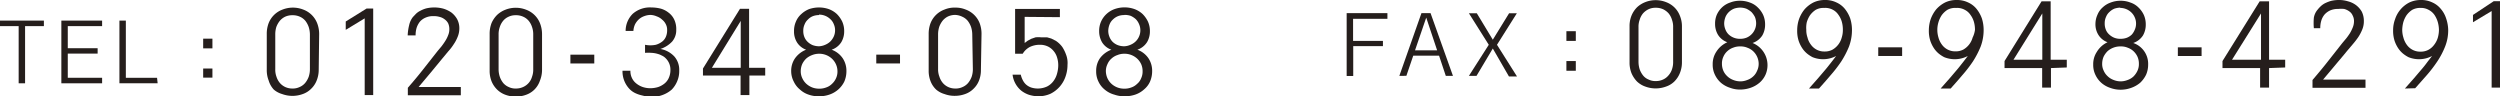
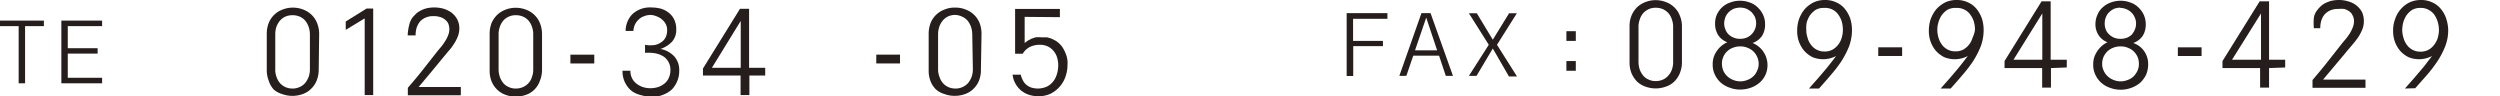
<svg xmlns="http://www.w3.org/2000/svg" viewBox="0 0 167.47 6.45">
  <defs>
    <style>.cls-1{fill:#251e1c;}</style>
  </defs>
  <g id="レイヤー_2" data-name="レイヤー 2">
    <g id="レイヤー_1-2" data-name="レイヤー 1">
      <path class="cls-1" d="M2.94,1.75H1.68V5.58H1.25V1.75H0V1.38H2.94Z" />
      <path class="cls-1" d="M6.84,1.75H4.54V3.23h2v.36h-2V5.21h2.3v.37H4.11V1.38H6.84Z" />
-       <path class="cls-1" d="M10.56,5.58H8V1.38h.43V5.21h2.09Z" />
-       <path class="cls-1" d="M13.61,2.59h.62v.65h-.62Zm0,2h.62V5.2h-.62Z" />
      <path class="cls-1" d="M21.35,4.67a1.9,1.9,0,0,1-.14.73,1.53,1.53,0,0,1-.37.55,1.48,1.48,0,0,1-.56.35,2,2,0,0,1-1.38,0A1.48,1.48,0,0,1,18.34,6,1.53,1.53,0,0,1,18,5.4a1.9,1.9,0,0,1-.13-.73V2.28A2,2,0,0,1,18,1.54a1.59,1.59,0,0,1,.93-.9,1.9,1.9,0,0,1,1.38,0,1.59,1.59,0,0,1,.93.9,2,2,0,0,1,.14.74Zm-.59-2.36a1.69,1.69,0,0,0-.08-.5,1.47,1.47,0,0,0-.22-.41,1,1,0,0,0-.37-.28,1.15,1.15,0,0,0-.5-.1,1.13,1.13,0,0,0-.49.1,1.09,1.09,0,0,0-.36.28,1.5,1.5,0,0,0-.23.41,1.68,1.68,0,0,0-.07.5V4.63a1.37,1.37,0,0,0,.08.51,1.22,1.22,0,0,0,.23.42,1.07,1.07,0,0,0,.36.27,1.12,1.12,0,0,0,.48.1,1.06,1.06,0,0,0,.48-.1,1,1,0,0,0,.37-.27,1.44,1.44,0,0,0,.24-.42,1.6,1.6,0,0,0,.08-.51Z" />
      <path class="cls-1" d="M24.56.57H25v5.8h-.57V1.23L23.16,2V1.44Z" />
      <path class="cls-1" d="M27.41,1.68a1.33,1.33,0,0,1,.25-.54l.2-.21a1.14,1.14,0,0,1,.3-.21,1.85,1.85,0,0,1,.4-.16A2.34,2.34,0,0,1,29.12.5a2.32,2.32,0,0,1,.58.08,1.93,1.93,0,0,1,.54.26,1.48,1.48,0,0,1,.38.44,1.28,1.28,0,0,1,.15.63,1.46,1.46,0,0,1-.11.55,2.49,2.49,0,0,1-.27.51,3.41,3.41,0,0,1-.37.48l-.39.47-.75.91c-.25.3-.53.63-.84,1h2.83v.55H27.32v-.5c.34-.39.68-.79,1-1.2l1-1.27.26-.31c.09-.12.17-.23.25-.36a1.93,1.93,0,0,0,.19-.38,1,1,0,0,0,.08-.41.93.93,0,0,0-.08-.39.78.78,0,0,0-.24-.27.89.89,0,0,0-.34-.16,1.33,1.33,0,0,0-.4-.05,1.22,1.22,0,0,0-.53.1,1.05,1.05,0,0,0-.38.27,1.34,1.34,0,0,0-.22.41,1.7,1.7,0,0,0-.07.51h-.53A3.37,3.37,0,0,1,27.41,1.68Z" />
      <path class="cls-1" d="M36.31,4.67a1.9,1.9,0,0,1-.14.73A1.53,1.53,0,0,1,35.8,6a1.48,1.48,0,0,1-.56.35,2,2,0,0,1-1.38,0A1.56,1.56,0,0,1,33.3,6a1.66,1.66,0,0,1-.37-.55,1.9,1.9,0,0,1-.13-.73V2.28a2,2,0,0,1,.13-.74A1.77,1.77,0,0,1,33.3,1a1.71,1.71,0,0,1,.56-.35,1.9,1.9,0,0,1,1.38,0,1.59,1.59,0,0,1,.93.9,2,2,0,0,1,.14.74Zm-.59-2.36a1.42,1.42,0,0,0-.08-.5,1.25,1.25,0,0,0-.22-.41,1,1,0,0,0-.37-.28,1.12,1.12,0,0,0-.5-.1,1.06,1.06,0,0,0-.48.1,1,1,0,0,0-.37.28,1.25,1.25,0,0,0-.22.41,1.42,1.42,0,0,0-.08.5V4.63a1.6,1.6,0,0,0,.08.51,1.42,1.42,0,0,0,.23.42,1,1,0,0,0,.37.27,1,1,0,0,0,.47.1,1.13,1.13,0,0,0,.49-.1,1.07,1.07,0,0,0,.6-.69,1.37,1.37,0,0,0,.08-.51Z" />
      <path class="cls-1" d="M39.81,4.25h-1.6V3.66h1.6Z" />
      <path class="cls-1" d="M42.38.93A1.74,1.74,0,0,1,43.64.5a2.59,2.59,0,0,1,.63.08,1.51,1.51,0,0,1,.52.27,1.24,1.24,0,0,1,.37.45A1.48,1.48,0,0,1,45.3,2a1.16,1.16,0,0,1-.28.79,1.9,1.9,0,0,1-.78.49,1.68,1.68,0,0,1,.93.5,1.36,1.36,0,0,1,.33.95,1.71,1.71,0,0,1-.14.72A1.76,1.76,0,0,1,45,6a1.93,1.93,0,0,1-.61.36,2,2,0,0,1-.75.13h-.24L43,6.39a2.08,2.08,0,0,1-.44-.15,1.31,1.31,0,0,1-.41-.3,1.71,1.71,0,0,1-.45-1.2h.53a1.06,1.06,0,0,0,.1.48,1,1,0,0,0,.28.36,1.44,1.44,0,0,0,.42.24,1.61,1.61,0,0,0,.54.09,1.82,1.82,0,0,0,.52-.08,1.4,1.4,0,0,0,.43-.24,1,1,0,0,0,.28-.37,1.25,1.25,0,0,0,.11-.53,1.06,1.06,0,0,0-.31-.78.83.83,0,0,0-.27-.19,1.12,1.12,0,0,0-.24-.1,1.78,1.78,0,0,0-.45-.08,3,3,0,0,0-.43,0V3a1.8,1.8,0,0,0,.72,0,1.24,1.24,0,0,0,.46-.24.82.82,0,0,0,.24-.36A1.09,1.09,0,0,0,44.69,2a.79.79,0,0,0-.09-.38.89.89,0,0,0-.24-.3A1,1,0,0,0,44,1.1,1.16,1.16,0,0,0,43.59,1a1.22,1.22,0,0,0-.43.08,1.07,1.07,0,0,0-.36.21,1.23,1.23,0,0,0-.26.34,1.24,1.24,0,0,0-.11.44h-.52A1.61,1.61,0,0,1,42.38.93Z" />
      <path class="cls-1" d="M50.2,5.06V6.37h-.59V5.06H47.09V4.59l2.48-4h.61V4.54h1.08v.52Zm-.58-.52V1.4L47.69,4.54Z" />
-       <path class="cls-1" d="M54,3.33a1.21,1.21,0,0,1-.61-.49,1.36,1.36,0,0,1-.2-.75,1.54,1.54,0,0,1,.13-.65,1.36,1.36,0,0,1,.36-.5A1.69,1.69,0,0,1,54.2.61,2.08,2.08,0,0,1,54.86.5a2,2,0,0,1,.66.11,1.63,1.63,0,0,1,.54.33,1.82,1.82,0,0,1,.36.51,1.53,1.53,0,0,1,.13.64,1.4,1.4,0,0,1-.19.73,1.23,1.23,0,0,1-.65.51,1.54,1.54,0,0,1,.74.57,1.51,1.51,0,0,1,.25.87,1.74,1.74,0,0,1-.14.69,1.69,1.69,0,0,1-.39.52,1.74,1.74,0,0,1-.59.35,2.09,2.09,0,0,1-.72.12,2,2,0,0,1-.69-.11A1.59,1.59,0,0,1,53.59,6a1.5,1.5,0,0,1-.41-.52A1.53,1.53,0,0,1,53,4.77a1.48,1.48,0,0,1,.24-.84A1.64,1.64,0,0,1,54,3.33Zm.87.27a1.27,1.27,0,0,0-.47.09,1.29,1.29,0,0,0-.39.23,1.26,1.26,0,0,0-.27.37,1.21,1.21,0,0,0-.1.48,1.06,1.06,0,0,0,.1.46A1.18,1.18,0,0,0,54,5.6a1.3,1.3,0,0,0,.39.25,1.28,1.28,0,0,0,.48.09,1.26,1.26,0,0,0,.47-.08,1,1,0,0,0,.39-.24A1.14,1.14,0,0,0,56,5.25a1.06,1.06,0,0,0,.1-.48A1.14,1.14,0,0,0,56,4.31a1.18,1.18,0,0,0-.26-.37,1.25,1.25,0,0,0-.88-.34Zm0-2.59a1.14,1.14,0,0,0-.41.07.91.91,0,0,0-.33.22.86.86,0,0,0-.23.33,1,1,0,0,0-.09.44,1.05,1.05,0,0,0,.07.4.91.91,0,0,0,.22.33,1.12,1.12,0,0,0,.33.22,1.27,1.27,0,0,0,.44.08A1.16,1.16,0,0,0,55.28,3a1.11,1.11,0,0,0,.34-.22,1.14,1.14,0,0,0,.23-.33,1,1,0,0,0,.09-.43,1,1,0,0,0-.09-.41.86.86,0,0,0-.23-.33,1.08,1.08,0,0,0-.76-.3Z" />
      <path class="cls-1" d="M60.29,4.25H58.7V3.66h1.59Z" />
      <path class="cls-1" d="M65.71,4.67a1.9,1.9,0,0,1-.13.73,1.53,1.53,0,0,1-.37.55,1.48,1.48,0,0,1-.56.35,2,2,0,0,1-.69.12,1.92,1.92,0,0,1-.69-.12A1.48,1.48,0,0,1,62.71,6a1.53,1.53,0,0,1-.37-.55,1.9,1.9,0,0,1-.13-.73V2.28a2,2,0,0,1,.13-.74,1.59,1.59,0,0,1,.93-.9A1.73,1.73,0,0,1,64,.51a1.77,1.77,0,0,1,.69.13,1.59,1.59,0,0,1,.93.9,2,2,0,0,1,.13.74Zm-.58-2.36a1.69,1.69,0,0,0-.08-.5,1.47,1.47,0,0,0-.22-.41,1,1,0,0,0-.37-.28A1.18,1.18,0,0,0,64,1a1.13,1.13,0,0,0-.49.1,1.09,1.09,0,0,0-.36.28,1.5,1.5,0,0,0-.23.41,1.69,1.69,0,0,0-.08.5V4.63a1.36,1.36,0,0,0,.09.51,1.22,1.22,0,0,0,.23.42,1.07,1.07,0,0,0,.36.27,1.12,1.12,0,0,0,.48.1,1.06,1.06,0,0,0,.48-.1,1,1,0,0,0,.37-.27,1.44,1.44,0,0,0,.24-.42,1.6,1.6,0,0,0,.08-.51Z" />
      <path class="cls-1" d="M68.64,1.13l0,1.75.2-.15.24-.13.29-.1a2,2,0,0,1,.37,0h.17l.23,0,.28.08.3.15a1.68,1.68,0,0,1,.45.43,2.45,2.45,0,0,1,.24.49,1.55,1.55,0,0,1,.1.43,1.66,1.66,0,0,1,0,.27,2.36,2.36,0,0,1-.14.8,2,2,0,0,1-1,1.13,2,2,0,0,1-.81.17,2.19,2.19,0,0,1-.63-.1,1.73,1.73,0,0,1-.52-.28A1.64,1.64,0,0,1,67.83,5h.55a1.4,1.4,0,0,0,.13.36,1,1,0,0,0,.22.3,1.05,1.05,0,0,0,.34.2,1.48,1.48,0,0,0,1.08-.07,1.22,1.22,0,0,0,.42-.36,1.45,1.45,0,0,0,.24-.5,2.09,2.09,0,0,0,.08-.55,1.68,1.68,0,0,0-.07-.5,1.2,1.2,0,0,0-.23-.45,1.15,1.15,0,0,0-.38-.31A1.22,1.22,0,0,0,69.65,3a1.51,1.51,0,0,0-.65.14,1.2,1.2,0,0,0-.49.46H68l0-3h3v.55Z" />
-       <path class="cls-1" d="M74.45,3.33a1.19,1.19,0,0,1-.62-.49,1.45,1.45,0,0,1-.2-.75,1.54,1.54,0,0,1,.13-.65,1.58,1.58,0,0,1,.9-.83A2,2,0,0,1,76,.61a1.63,1.63,0,0,1,.54.33,1.82,1.82,0,0,1,.36.51,1.53,1.53,0,0,1,.13.64,1.4,1.4,0,0,1-.19.73,1.23,1.23,0,0,1-.65.51,1.54,1.54,0,0,1,.74.57,1.51,1.51,0,0,1,.25.87,1.74,1.74,0,0,1-.14.69,1.43,1.43,0,0,1-.39.52,1.7,1.7,0,0,1-.58.35,2.19,2.19,0,0,1-.73.12,2,2,0,0,1-.69-.11A1.68,1.68,0,0,1,74,6a1.5,1.5,0,0,1-.41-.52,1.53,1.53,0,0,1-.16-.72,1.48,1.48,0,0,1,.24-.84A1.67,1.67,0,0,1,74.45,3.33Zm.86.27a1.18,1.18,0,0,0-.46.09,1.09,1.09,0,0,0-.39.23,1,1,0,0,0-.27.37,1.06,1.06,0,0,0-.11.48,1.23,1.23,0,0,0,.1.46,1.18,1.18,0,0,0,.26.37,1.25,1.25,0,0,0,.88.34,1.24,1.24,0,0,0,.46-.08,1,1,0,0,0,.39-.24.91.91,0,0,0,.27-.37,1.06,1.06,0,0,0,.1-.48,1.14,1.14,0,0,0-.09-.46,1.18,1.18,0,0,0-.26-.37,1.25,1.25,0,0,0-.88-.34Zm0-2.59a1.07,1.07,0,0,0-.41.07,1,1,0,0,0-.34.22.86.86,0,0,0-.23.33,1.23,1.23,0,0,0-.09.44,1.06,1.06,0,0,0,.08.4,1,1,0,0,0,.21.33,1.05,1.05,0,0,0,.34.22,1.23,1.23,0,0,0,.44.08A1.14,1.14,0,0,0,75.73,3a1.11,1.11,0,0,0,.34-.22,1,1,0,0,0,.23-.33,1,1,0,0,0,.09-.43,1,1,0,0,0-.09-.41,1,1,0,0,0-.22-.33,1.33,1.33,0,0,0-.34-.22A1.25,1.25,0,0,0,75.32,1Z" />
      <path class="cls-1" d="M92.94,1.26h-2.3V2.74h2v.35H90.65v2h-.44V.88h2.73Z" />
      <path class="cls-1" d="M93.74,5.08,95.22.88h.61l1.5,4.2h-.48L96.4,3.73H94.67l-.46,1.35Zm1.05-1.71h1.48l-.73-2.19Z" />
      <path class="cls-1" d="M100,3.25,98.91,5.08H98.4L99.73,3,98.4.89h.53L100,2.66,101.09.89h.52L100.28,3l1.34,2.12h-.54Z" />
      <path class="cls-1" d="M104.93,2.09h.63v.65h-.63Zm0,2h.63v.65h-.63Z" />
      <path class="cls-1" d="M112.67,4.17a1.9,1.9,0,0,1-.14.73,1.66,1.66,0,0,1-.37.56,1.46,1.46,0,0,1-.56.34,2,2,0,0,1-1.38,0,1.53,1.53,0,0,1-.56-.34,1.82,1.82,0,0,1-.37-.56,1.9,1.9,0,0,1-.13-.73V1.78a1.86,1.86,0,0,1,.13-.73,1.71,1.71,0,0,1,.37-.56,1.71,1.71,0,0,1,.56-.35,1.9,1.9,0,0,1,1.38,0,1.61,1.61,0,0,1,.56.35,1.57,1.57,0,0,1,.37.56,1.86,1.86,0,0,1,.14.73Zm-.59-2.35a1.35,1.35,0,0,0-.08-.5,1.2,1.2,0,0,0-.22-.42,1.17,1.17,0,0,0-.37-.28,1.15,1.15,0,0,0-.5-.1,1.06,1.06,0,0,0-.48.1,1.17,1.17,0,0,0-.37.28,1.2,1.2,0,0,0-.22.42,1.35,1.35,0,0,0-.08.5V4.13a1.72,1.72,0,0,0,.08.52,1.5,1.5,0,0,0,.23.41.91.91,0,0,0,.37.27,1,1,0,0,0,.47.1,1.13,1.13,0,0,0,.49-.1,1,1,0,0,0,.36-.27,1.14,1.14,0,0,0,.24-.41,1.46,1.46,0,0,0,.08-.52Z" />
      <path class="cls-1" d="M115.71,2.83a1.23,1.23,0,0,1-.62-.49,1.4,1.4,0,0,1-.2-.75A1.5,1.5,0,0,1,115,1a1.57,1.57,0,0,1,.36-.51,1.46,1.46,0,0,1,.54-.32,1.76,1.76,0,0,1,.66-.12,1.84,1.84,0,0,1,.66.12,1.39,1.39,0,0,1,.53.33,1.64,1.64,0,0,1,.36.5,1.53,1.53,0,0,1,.13.64,1.43,1.43,0,0,1-.19.74,1.26,1.26,0,0,1-.65.5A1.6,1.6,0,0,1,118.27,5a1.55,1.55,0,0,1-.39.53,1.85,1.85,0,0,1-.58.34,2.2,2.2,0,0,1-.73.13,1.91,1.91,0,0,1-.68-.12,1.77,1.77,0,0,1-.59-.32,1.64,1.64,0,0,1-.41-.53,1.53,1.53,0,0,1-.16-.72,1.48,1.48,0,0,1,.24-.84A1.67,1.67,0,0,1,115.71,2.83Zm.86.28a1.17,1.17,0,0,0-.46.08,1.09,1.09,0,0,0-.39.23,1.07,1.07,0,0,0-.27.37,1.06,1.06,0,0,0-.1.48,1.18,1.18,0,0,0,.09.46,1.08,1.08,0,0,0,.26.37,1.14,1.14,0,0,0,.39.25,1.3,1.3,0,0,0,.49.1,1.22,1.22,0,0,0,.46-.09,1.09,1.09,0,0,0,.39-.23,1,1,0,0,0,.27-.38,1.06,1.06,0,0,0,.11-.48,1.15,1.15,0,0,0-.1-.46,1.18,1.18,0,0,0-.26-.37,1.11,1.11,0,0,0-.39-.24A1.13,1.13,0,0,0,116.57,3.11Zm0-2.6a1.3,1.3,0,0,0-.41.07,1.11,1.11,0,0,0-.34.22,1,1,0,0,0-.23.33,1.23,1.23,0,0,0-.09.44,1.06,1.06,0,0,0,.08.4.93.93,0,0,0,.21.33,1.09,1.09,0,0,0,.78.3,1.14,1.14,0,0,0,.41-.07,1,1,0,0,0,.34-.22,1,1,0,0,0,.23-.33,1,1,0,0,0,.09-.43,1.15,1.15,0,0,0-.08-.41,1.5,1.5,0,0,0-.23-.33A1.52,1.52,0,0,0,117,.59,1.16,1.16,0,0,0,116.58.51Z" />
      <path class="cls-1" d="M121.18,5.93l.61-.69.46-.54c.14-.16.26-.32.38-.47s.24-.31.37-.48a1.88,1.88,0,0,1-1.58.08,2.21,2.21,0,0,1-.33-.21,1.69,1.69,0,0,1-.34-.36,2.1,2.1,0,0,1-.26-.52,2.17,2.17,0,0,1-.1-.71,2.34,2.34,0,0,1,.12-.74,2.25,2.25,0,0,1,.37-.66,2,2,0,0,1,.59-.46,1.74,1.74,0,0,1,.77-.17,1.71,1.71,0,0,1,.77.16,1.54,1.54,0,0,1,.57.43,2.21,2.21,0,0,1,.36.64,2.56,2.56,0,0,1,.12.79,3.15,3.15,0,0,1-.2,1.1,6,6,0,0,1-.52,1,8.91,8.91,0,0,1-.72.93c-.26.31-.52.6-.77.88Zm1-5.4a1.07,1.07,0,0,0-.55.13,1.45,1.45,0,0,0-.38.36,1.74,1.74,0,0,0-.22.48A1.79,1.79,0,0,0,121,2a1.51,1.51,0,0,0,.08.51,1.27,1.27,0,0,0,.22.47,1.12,1.12,0,0,0,.38.34,1.09,1.09,0,0,0,.55.13,1.08,1.08,0,0,0,.52-.12,1.33,1.33,0,0,0,.62-.8,1.68,1.68,0,0,0,.08-.54,1.93,1.93,0,0,0-.07-.53,1.47,1.47,0,0,0-.23-.47,1,1,0,0,0-.38-.34A1.07,1.07,0,0,0,122.22.53Z" />
      <path class="cls-1" d="M127.42,3.75h-1.6V3.17h1.6Z" />
      <path class="cls-1" d="M130,5.93l.61-.69.46-.54c.14-.16.26-.32.38-.47s.24-.31.37-.48a1.88,1.88,0,0,1-1.58.08,2.21,2.21,0,0,1-.33-.21,1.69,1.69,0,0,1-.34-.36,2.1,2.1,0,0,1-.26-.52,2.17,2.17,0,0,1-.1-.71,2.34,2.34,0,0,1,.12-.74,2.25,2.25,0,0,1,.37-.66,2,2,0,0,1,.59-.46,1.74,1.74,0,0,1,.77-.17,1.71,1.71,0,0,1,.77.16,1.54,1.54,0,0,1,.57.43,2.21,2.21,0,0,1,.36.64,2.56,2.56,0,0,1,.12.79,3.15,3.15,0,0,1-.2,1.1,6,6,0,0,1-.52,1,8.91,8.91,0,0,1-.72.93c-.26.31-.52.6-.77.88Zm1-5.4a1.07,1.07,0,0,0-.55.13,1.45,1.45,0,0,0-.38.36,1.74,1.74,0,0,0-.22.48,1.77,1.77,0,0,0,0,1,1.45,1.45,0,0,0,.22.47,1.12,1.12,0,0,0,.38.34,1.09,1.09,0,0,0,.55.13,1.08,1.08,0,0,0,.52-.12,1.33,1.33,0,0,0,.62-.8A1.68,1.68,0,0,0,132.3,2a1.93,1.93,0,0,0-.07-.53A1.47,1.47,0,0,0,132,1a1,1,0,0,0-.38-.34A1.07,1.07,0,0,0,131.07.53Z" />
      <path class="cls-1" d="M137.39,4.56V5.87h-.59V4.56h-2.52V4.09l2.48-4h.61V4h1.08v.52ZM136.81,4V.9L134.88,4Z" />
      <path class="cls-1" d="M141.18,2.83a1.21,1.21,0,0,1-.61-.49,1.32,1.32,0,0,1-.2-.75A1.5,1.5,0,0,1,140.5,1a1.32,1.32,0,0,1,.36-.51,1.51,1.51,0,0,1,.53-.32,1.84,1.84,0,0,1,.66-.12,1.76,1.76,0,0,1,.66.12,1.36,1.36,0,0,1,.54.33,1.64,1.64,0,0,1,.36.5,1.53,1.53,0,0,1,.13.64,1.43,1.43,0,0,1-.19.74,1.26,1.26,0,0,1-.65.5,1.47,1.47,0,0,1,1,1.45,1.69,1.69,0,0,1-.14.68,1.87,1.87,0,0,1-.39.53,1.9,1.9,0,0,1-.59.34,2.09,2.09,0,0,1-.72.13,2,2,0,0,1-.69-.12,1.73,1.73,0,0,1-.58-.32,1.64,1.64,0,0,1-.41-.53,1.53,1.53,0,0,1-.16-.72,1.48,1.48,0,0,1,.24-.84A1.64,1.64,0,0,1,141.18,2.83Zm.87.28a1.26,1.26,0,0,0-.47.08,1.29,1.29,0,0,0-.39.23,1.41,1.41,0,0,0-.27.37,1.21,1.21,0,0,0-.1.48,1,1,0,0,0,.1.46,1.08,1.08,0,0,0,.26.37,1.14,1.14,0,0,0,.39.25,1.29,1.29,0,0,0,.48.1,1.27,1.27,0,0,0,.47-.09,1.09,1.09,0,0,0,.39-.23,1.31,1.31,0,0,0,.27-.38,1.06,1.06,0,0,0,.1-.48,1.14,1.14,0,0,0-.09-.46,1.18,1.18,0,0,0-.26-.37,1.11,1.11,0,0,0-.39-.24A1.13,1.13,0,0,0,142.05,3.11Zm0-2.6a1.41,1.41,0,0,0-.41.07,1.06,1.06,0,0,0-.33.22.86.86,0,0,0-.23.33,1,1,0,0,0-.09.44,1.05,1.05,0,0,0,.07.4.83.83,0,0,0,.22.33,1.12,1.12,0,0,0,.33.22,1.08,1.08,0,0,0,.44.08,1.2,1.2,0,0,0,.42-.07,1,1,0,0,0,.34-.22A1.14,1.14,0,0,0,143,2a1,1,0,0,0,.09-.43,1,1,0,0,0-.09-.41,1,1,0,0,0-.23-.33,1.08,1.08,0,0,0-.76-.3Z" />
      <path class="cls-1" d="M147.48,3.75h-1.59V3.17h1.59Z" />
      <path class="cls-1" d="M152,4.56V5.87h-.6V4.56h-2.52V4.09l2.49-4H152V4h1.08v.52ZM151.46,4V.9L149.52,4Z" />
      <path class="cls-1" d="M155,1.19a1.12,1.12,0,0,1,.25-.54,1.9,1.9,0,0,1,.2-.22,1.27,1.27,0,0,1,.29-.21,2.7,2.7,0,0,1,.41-.16,2.26,2.26,0,0,1,.55-.06,2,2,0,0,1,.59.09,1.53,1.53,0,0,1,.53.25,1.49,1.49,0,0,1,.39.44,1.39,1.39,0,0,1,.14.63,1.42,1.42,0,0,1-.1.55,2.86,2.86,0,0,1-.27.52,5.15,5.15,0,0,1-.37.48l-.39.46c-.25.31-.51.61-.76.91s-.53.63-.84,1h2.84v.55h-3.55V5.36c.34-.4.68-.8,1-1.21l1-1.27.26-.31c.09-.11.17-.23.25-.35a2.81,2.81,0,0,0,.19-.39,1.11,1.11,0,0,0,.08-.41.79.79,0,0,0-.09-.38.63.63,0,0,0-.23-.28,1,1,0,0,0-.34-.16,1.75,1.75,0,0,0-.4,0,1.27,1.27,0,0,0-.54.1,1.14,1.14,0,0,0-.37.27,1.16,1.16,0,0,0-.22.41,1.7,1.7,0,0,0-.07.51H155A4,4,0,0,1,155,1.19Z" />
      <path class="cls-1" d="M161.1,5.93l.61-.69.46-.54c.14-.16.27-.32.38-.47s.24-.31.37-.48a1.88,1.88,0,0,1-1.58.08,2.21,2.21,0,0,1-.33-.21,1.69,1.69,0,0,1-.34-.36,2.1,2.1,0,0,1-.26-.52,2.17,2.17,0,0,1-.1-.71,2.1,2.1,0,0,1,.13-.74,1.93,1.93,0,0,1,.95-1.12,1.77,1.77,0,0,1,.77-.17,1.71,1.71,0,0,1,.77.16,1.54,1.54,0,0,1,.57.43,1.83,1.83,0,0,1,.36.64A2.56,2.56,0,0,1,164,2a2.94,2.94,0,0,1-.2,1.1,5.29,5.29,0,0,1-.52,1,8.81,8.81,0,0,1-.71.93l-.78.88Zm1.05-5.4a1.1,1.1,0,0,0-.56.13,1.45,1.45,0,0,0-.38.36,1.74,1.74,0,0,0-.22.48,2.24,2.24,0,0,0-.07.51,1.81,1.81,0,0,0,.08.51,1.45,1.45,0,0,0,.22.47,1.12,1.12,0,0,0,.38.34,1.09,1.09,0,0,0,.55.13,1.08,1.08,0,0,0,.52-.12,1.17,1.17,0,0,0,.39-.34,1.44,1.44,0,0,0,.24-.46,2,2,0,0,0,.08-.54,2,2,0,0,0-.08-.53,1.7,1.7,0,0,0-.22-.47,1.07,1.07,0,0,0-.39-.34A1.05,1.05,0,0,0,162.15.53Z" />
-       <path class="cls-1" d="M167.05.08h.42V5.87h-.56V.74l-1.25.75V1Z" />
    </g>
  </g>
</svg>